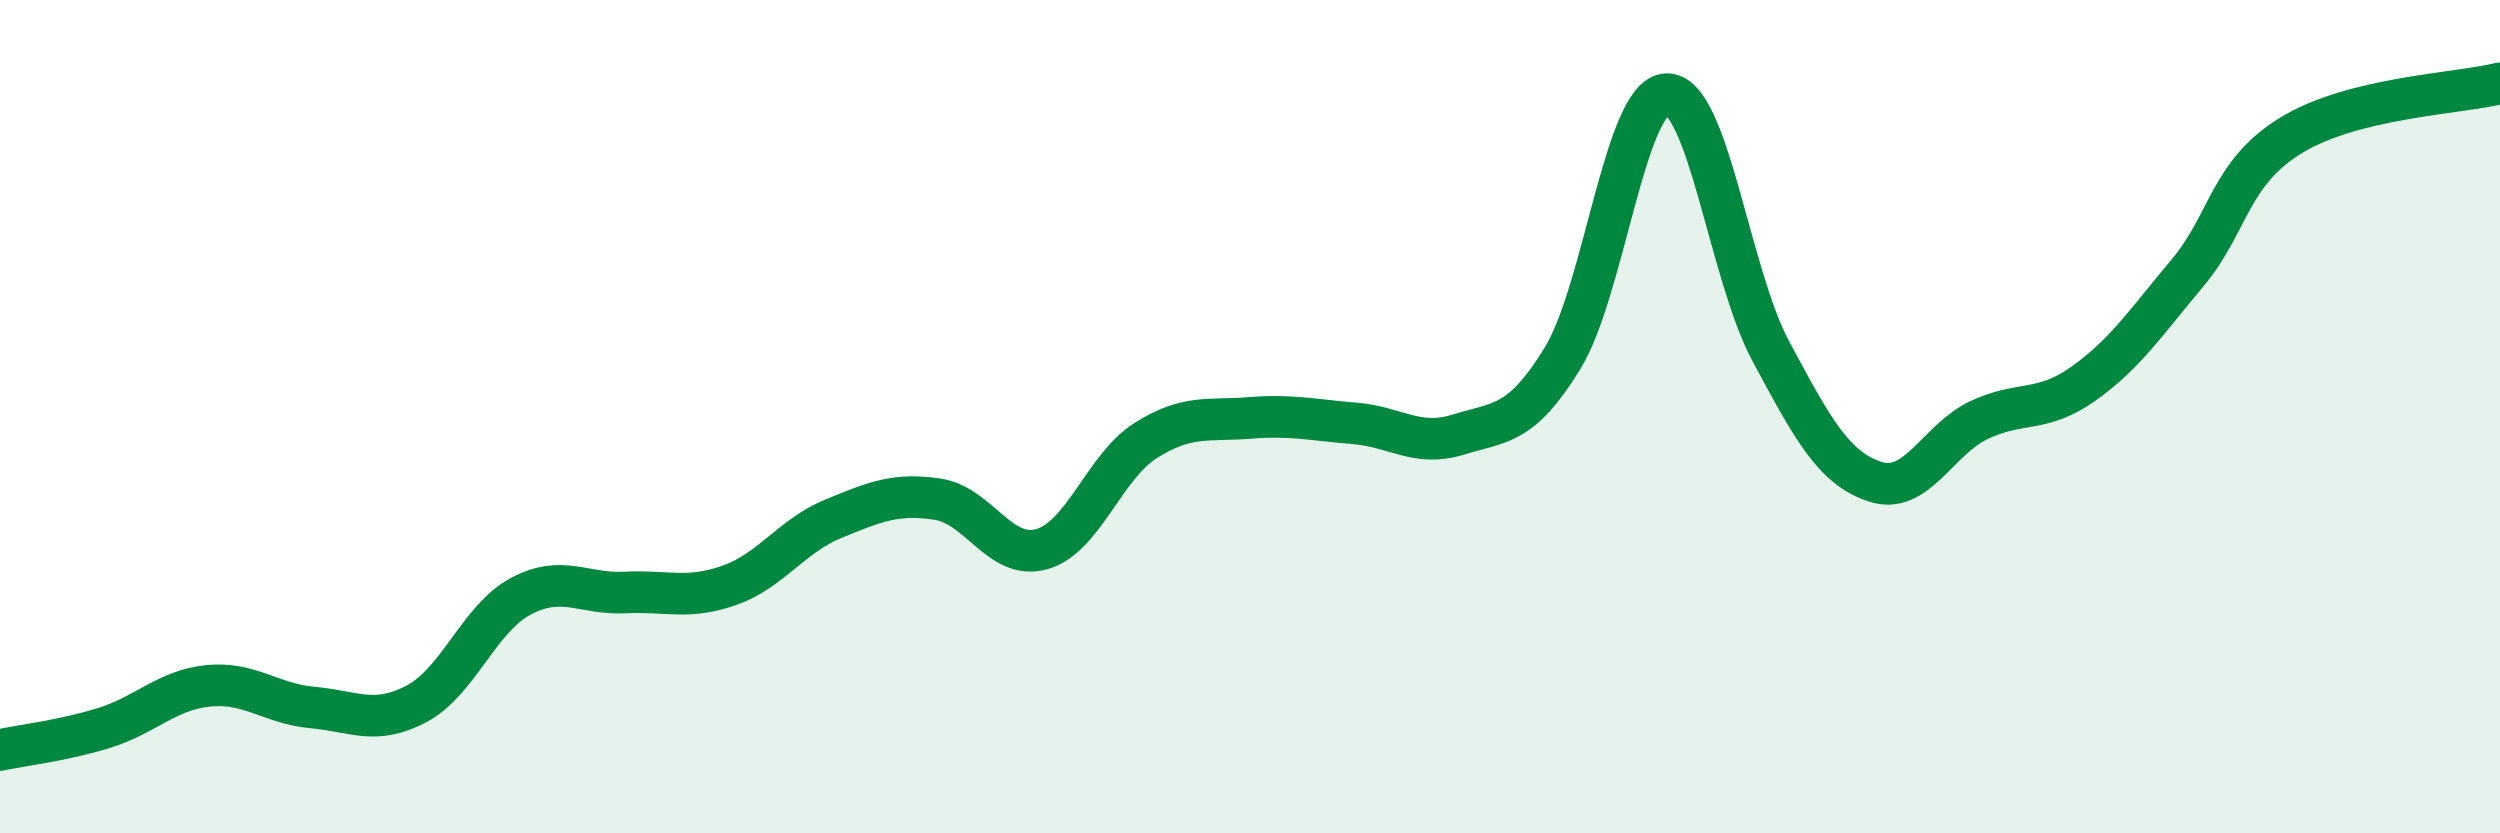
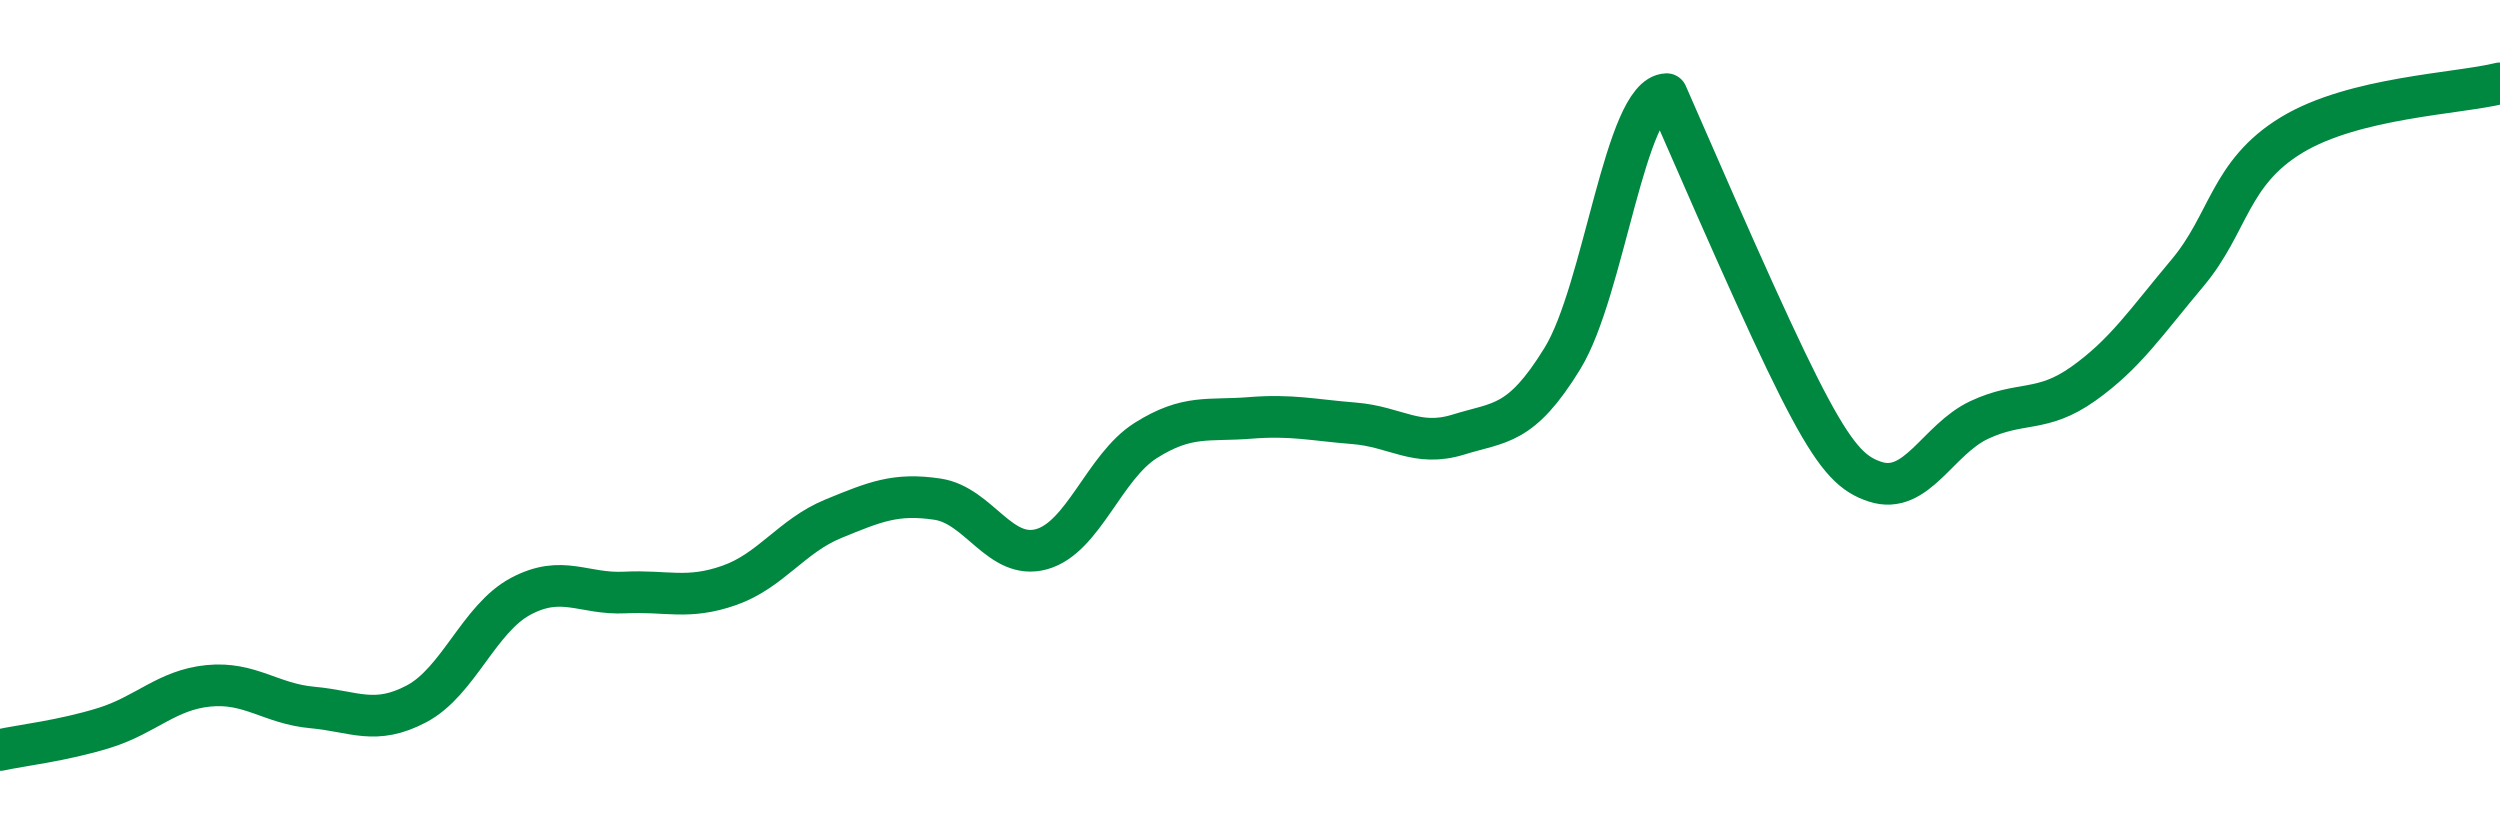
<svg xmlns="http://www.w3.org/2000/svg" width="60" height="20" viewBox="0 0 60 20">
-   <path d="M 0,18 C 0.5,17.89 1.5,17.78 2.5,17.47 C 3.5,17.16 4,16.56 5,16.46 C 6,16.36 6.5,16.89 7.5,16.98 C 8.5,17.07 9,17.42 10,16.89 C 11,16.36 11.5,14.84 12.5,14.31 C 13.5,13.78 14,14.27 15,14.22 C 16,14.17 16.5,14.4 17.5,14.05 C 18.5,13.7 19,12.86 20,12.45 C 21,12.04 21.5,11.83 22.5,11.98 C 23.5,12.13 24,13.46 25,13.18 C 26,12.9 26.5,11.2 27.5,10.57 C 28.5,9.94 29,10.11 30,10.03 C 31,9.95 31.5,10.08 32.5,10.16 C 33.5,10.24 34,10.74 35,10.43 C 36,10.12 36.5,10.23 37.5,8.6 C 38.5,6.97 39,2.29 40,2.26 C 41,2.23 41.5,6.57 42.5,8.43 C 43.5,10.29 44,11.23 45,11.56 C 46,11.89 46.5,10.55 47.5,10.08 C 48.5,9.61 49,9.92 50,9.21 C 51,8.5 51.5,7.74 52.5,6.55 C 53.5,5.36 53.5,4.15 55,3.24 C 56.5,2.33 59,2.25 60,2L60 20L0 20Z" fill="#008740" opacity="0.1" stroke-linecap="round" stroke-linejoin="round" />
-   <path d="M 0,18 C 0.5,17.89 1.5,17.78 2.5,17.47 C 3.5,17.16 4,16.56 5,16.46 C 6,16.36 6.5,16.89 7.5,16.98 C 8.5,17.07 9,17.42 10,16.89 C 11,16.36 11.5,14.84 12.5,14.31 C 13.5,13.78 14,14.27 15,14.22 C 16,14.17 16.5,14.4 17.5,14.05 C 18.5,13.7 19,12.86 20,12.45 C 21,12.04 21.5,11.83 22.5,11.98 C 23.5,12.13 24,13.46 25,13.18 C 26,12.9 26.5,11.2 27.5,10.57 C 28.5,9.94 29,10.11 30,10.03 C 31,9.95 31.5,10.08 32.5,10.16 C 33.5,10.24 34,10.74 35,10.43 C 36,10.12 36.5,10.23 37.5,8.6 C 38.5,6.97 39,2.29 40,2.26 C 41,2.23 41.5,6.57 42.5,8.43 C 43.5,10.29 44,11.23 45,11.56 C 46,11.89 46.5,10.55 47.5,10.08 C 48.5,9.61 49,9.92 50,9.21 C 51,8.5 51.5,7.74 52.5,6.55 C 53.5,5.36 53.5,4.15 55,3.24 C 56.5,2.33 59,2.25 60,2" stroke="#008740" stroke-width="1" fill="none" stroke-linecap="round" stroke-linejoin="round" />
+   <path d="M 0,18 C 0.5,17.89 1.5,17.78 2.5,17.47 C 3.5,17.16 4,16.56 5,16.46 C 6,16.36 6.5,16.89 7.5,16.98 C 8.5,17.07 9,17.42 10,16.89 C 11,16.36 11.5,14.84 12.5,14.31 C 13.5,13.78 14,14.27 15,14.22 C 16,14.17 16.5,14.4 17.5,14.05 C 18.5,13.7 19,12.86 20,12.45 C 21,12.04 21.5,11.83 22.5,11.98 C 23.5,12.13 24,13.46 25,13.18 C 26,12.9 26.5,11.2 27.5,10.57 C 28.5,9.94 29,10.11 30,10.03 C 31,9.95 31.5,10.08 32.5,10.16 C 33.5,10.24 34,10.74 35,10.43 C 36,10.12 36.5,10.23 37.5,8.6 C 38.5,6.97 39,2.29 40,2.26 C 43.5,10.29 44,11.23 45,11.56 C 46,11.89 46.5,10.55 47.5,10.08 C 48.5,9.61 49,9.92 50,9.21 C 51,8.5 51.5,7.74 52.5,6.55 C 53.5,5.36 53.5,4.15 55,3.24 C 56.5,2.33 59,2.25 60,2" stroke="#008740" stroke-width="1" fill="none" stroke-linecap="round" stroke-linejoin="round" />
</svg>